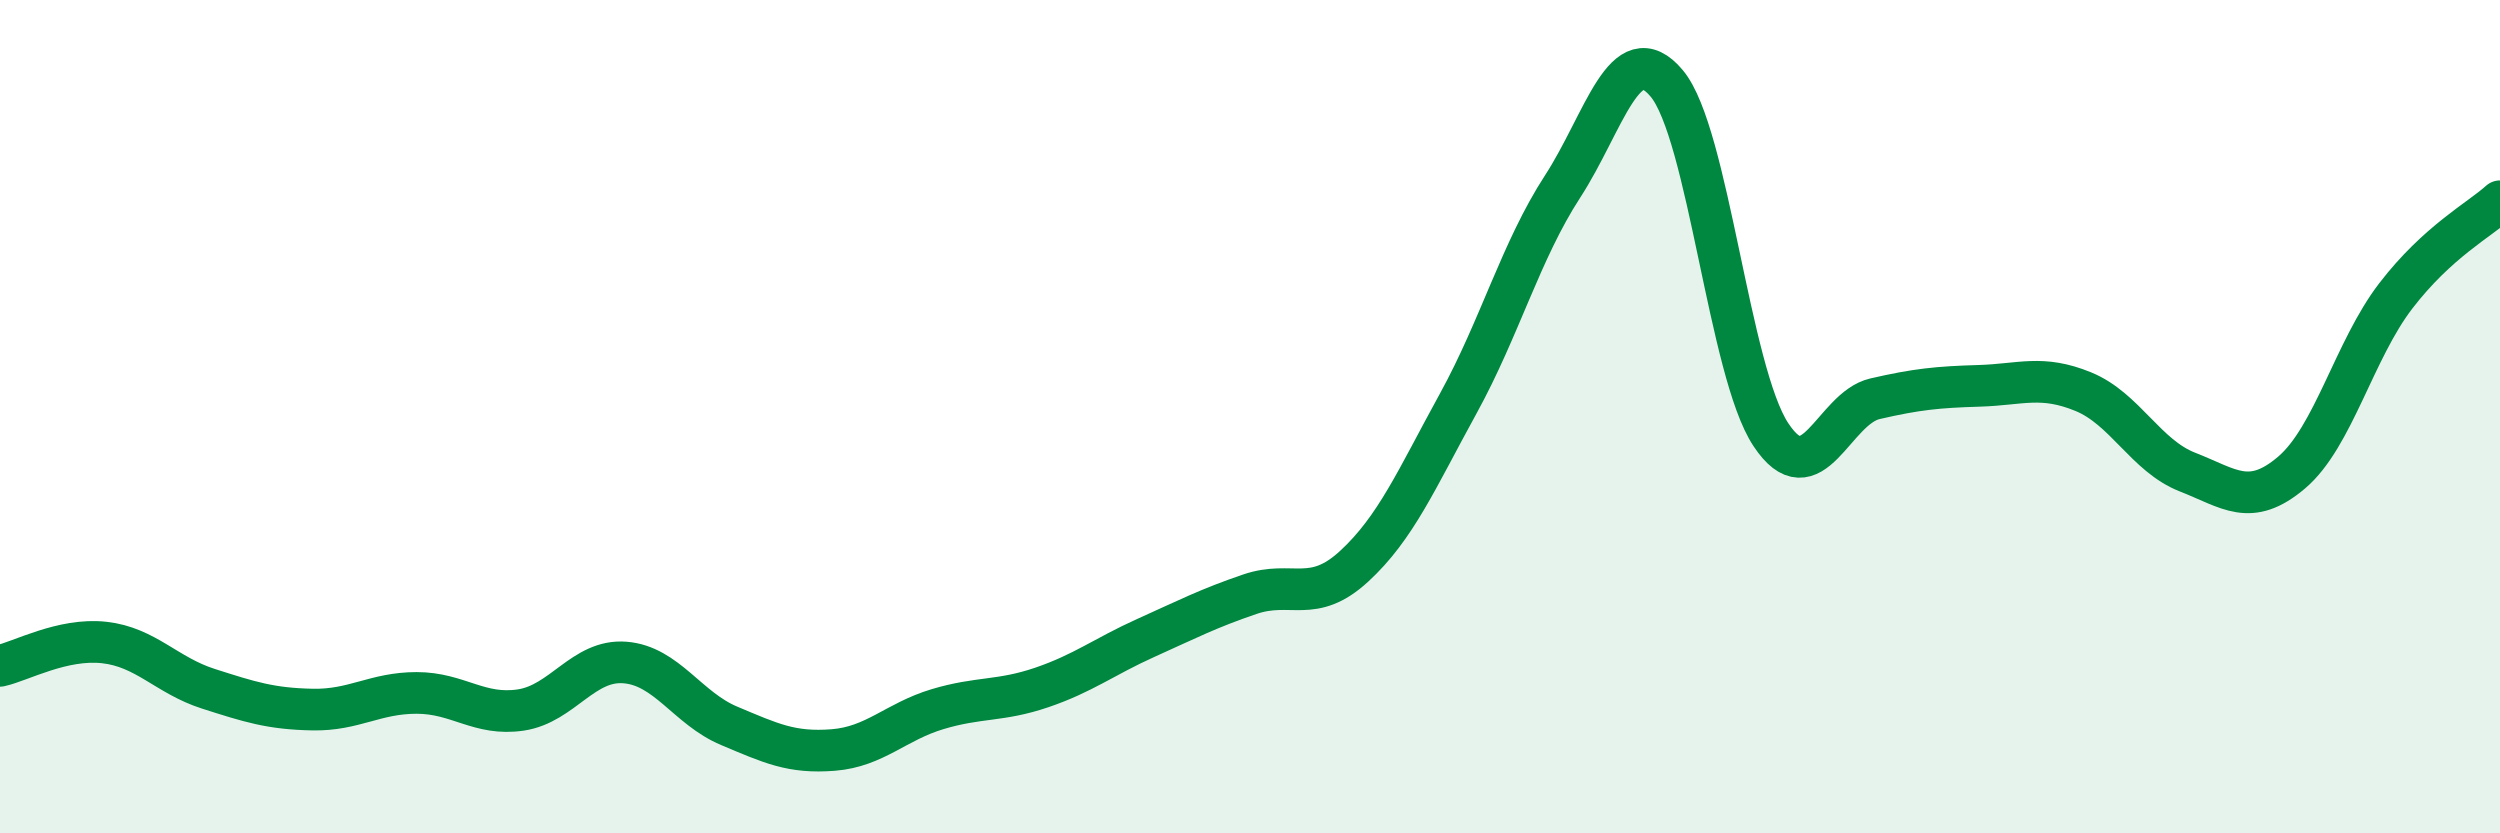
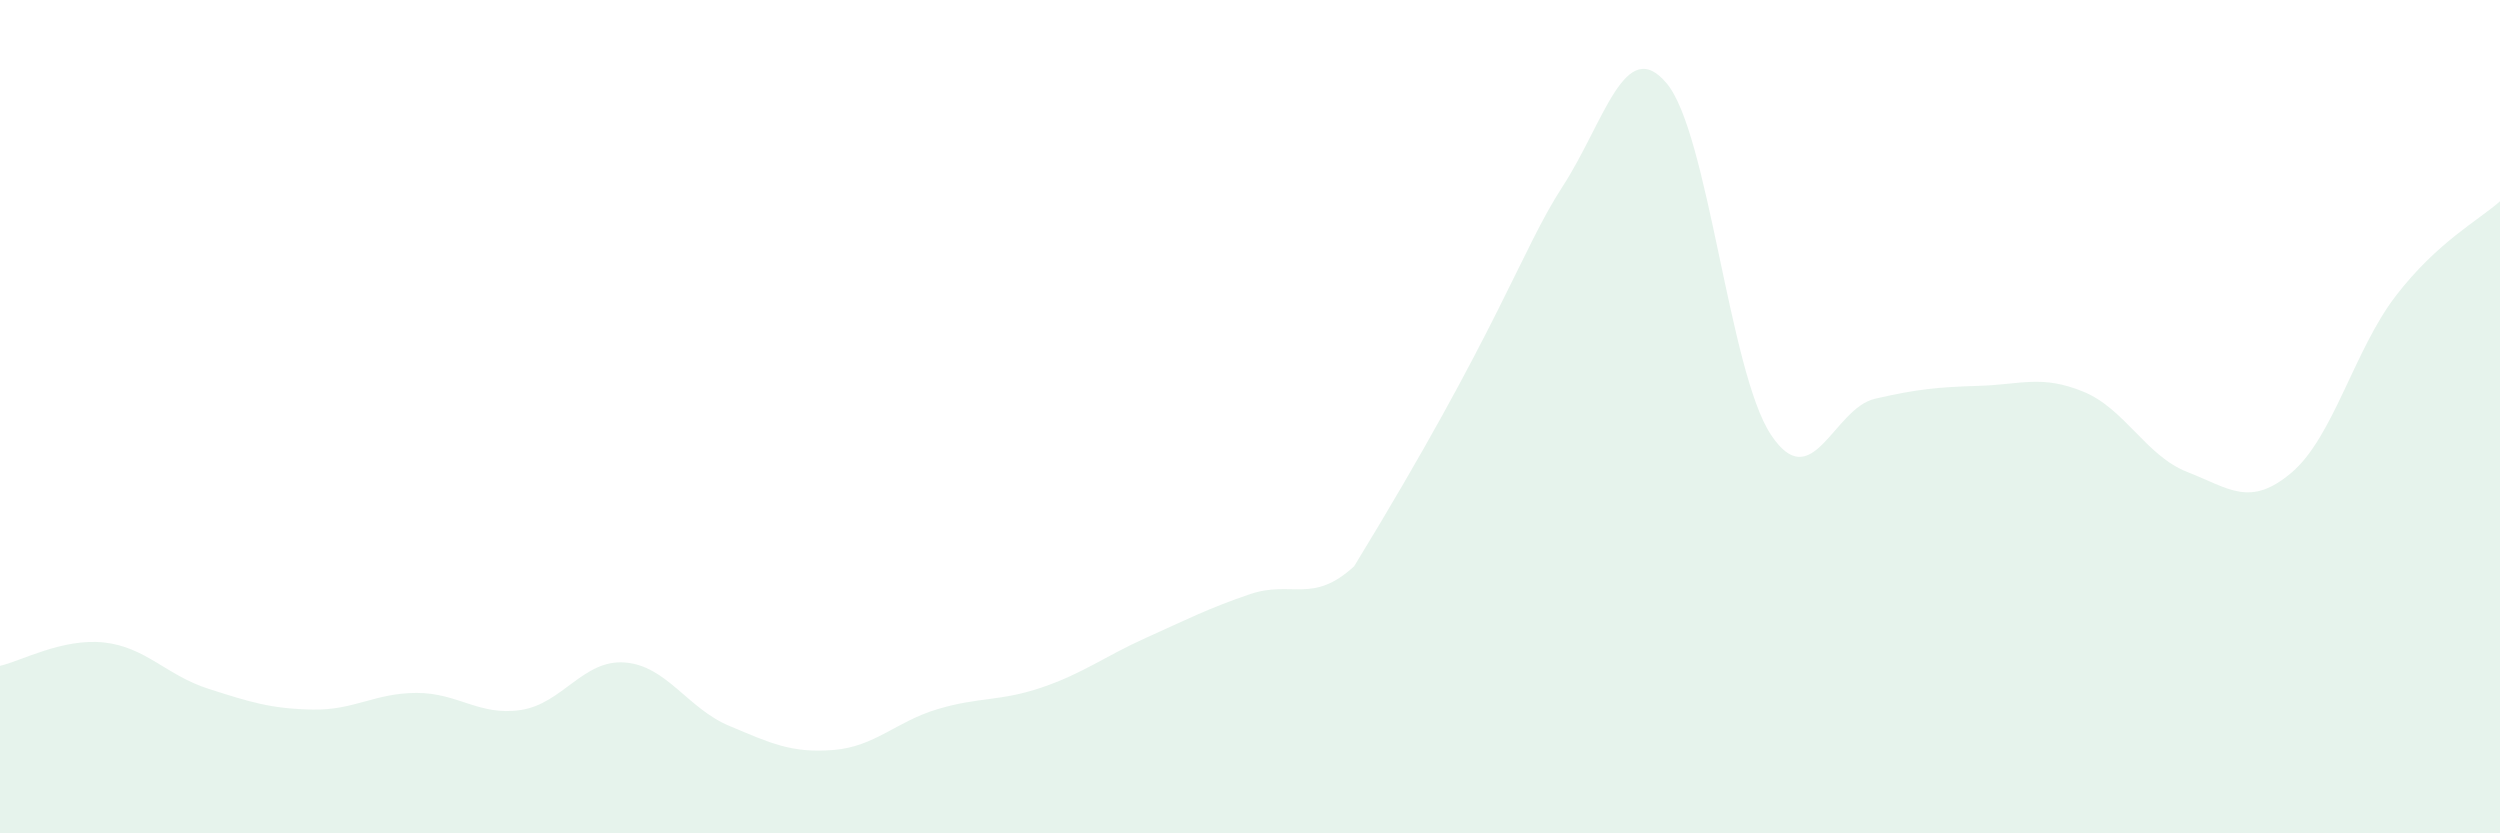
<svg xmlns="http://www.w3.org/2000/svg" width="60" height="20" viewBox="0 0 60 20">
-   <path d="M 0,15.98 C 0.5,15.87 1.5,15.31 2.5,15.42 C 3.5,15.53 4,16.21 5,16.53 C 6,16.85 6.5,17.01 7.5,17.03 C 8.5,17.05 9,16.63 10,16.63 C 11,16.63 11.5,17.19 12.5,17.04 C 13.5,16.89 14,15.82 15,15.9 C 16,15.98 16.5,17 17.5,17.42 C 18.5,17.84 19,18.08 20,18 C 21,17.92 21.5,17.32 22.5,17.02 C 23.5,16.72 24,16.84 25,16.5 C 26,16.16 26.5,15.76 27.5,15.31 C 28.5,14.86 29,14.6 30,14.26 C 31,13.92 31.5,14.51 32.5,13.59 C 33.5,12.67 34,11.5 35,9.68 C 36,7.86 36.5,6.02 37.5,4.48 C 38.5,2.94 39,0.81 40,2 C 41,3.19 41.5,8.92 42.5,10.43 C 43.5,11.94 44,9.8 45,9.57 C 46,9.34 46.5,9.29 47.5,9.26 C 48.5,9.23 49,8.99 50,9.4 C 51,9.81 51.5,10.94 52.5,11.33 C 53.5,11.72 54,12.19 55,11.34 C 56,10.49 56.5,8.4 57.5,7.1 C 58.5,5.8 59.5,5.28 60,4.83L60 20L0 20Z" fill="#008740" opacity="0.1" stroke-linecap="round" stroke-linejoin="round" />
-   <path d="M 0,15.98 C 0.5,15.87 1.5,15.31 2.5,15.42 C 3.5,15.53 4,16.21 5,16.53 C 6,16.85 6.5,17.01 7.5,17.03 C 8.5,17.05 9,16.63 10,16.63 C 11,16.63 11.5,17.19 12.5,17.04 C 13.5,16.89 14,15.82 15,15.9 C 16,15.98 16.5,17 17.5,17.42 C 18.5,17.84 19,18.08 20,18 C 21,17.92 21.5,17.32 22.5,17.02 C 23.5,16.72 24,16.84 25,16.5 C 26,16.16 26.5,15.76 27.5,15.31 C 28.5,14.86 29,14.6 30,14.26 C 31,13.92 31.5,14.51 32.5,13.59 C 33.5,12.67 34,11.5 35,9.68 C 36,7.86 36.5,6.02 37.5,4.48 C 38.5,2.94 39,0.81 40,2 C 41,3.19 41.5,8.92 42.5,10.43 C 43.5,11.94 44,9.8 45,9.57 C 46,9.34 46.5,9.29 47.5,9.26 C 48.5,9.23 49,8.99 50,9.4 C 51,9.81 51.5,10.94 52.5,11.33 C 53.5,11.72 54,12.19 55,11.34 C 56,10.49 56.5,8.4 57.5,7.1 C 58.5,5.8 59.5,5.28 60,4.83" stroke="#008740" stroke-width="1" fill="none" stroke-linecap="round" stroke-linejoin="round" />
+   <path d="M 0,15.98 C 0.5,15.87 1.5,15.31 2.5,15.42 C 3.5,15.53 4,16.21 5,16.53 C 6,16.85 6.5,17.01 7.5,17.03 C 8.5,17.05 9,16.63 10,16.63 C 11,16.63 11.5,17.19 12.5,17.04 C 13.5,16.89 14,15.82 15,15.9 C 16,15.98 16.5,17 17.5,17.42 C 18.5,17.84 19,18.08 20,18 C 21,17.92 21.5,17.32 22.5,17.02 C 23.5,16.72 24,16.84 25,16.5 C 26,16.16 26.5,15.76 27.5,15.31 C 28.5,14.86 29,14.6 30,14.26 C 31,13.92 31.5,14.51 32.5,13.59 C 36,7.86 36.5,6.02 37.5,4.48 C 38.5,2.94 39,0.81 40,2 C 41,3.19 41.5,8.92 42.5,10.43 C 43.5,11.94 44,9.8 45,9.57 C 46,9.34 46.5,9.29 47.5,9.26 C 48.5,9.23 49,8.99 50,9.4 C 51,9.81 51.5,10.94 52.5,11.33 C 53.5,11.72 54,12.19 55,11.34 C 56,10.49 56.5,8.4 57.5,7.1 C 58.5,5.8 59.5,5.28 60,4.83L60 20L0 20Z" fill="#008740" opacity="0.1" stroke-linecap="round" stroke-linejoin="round" />
</svg>